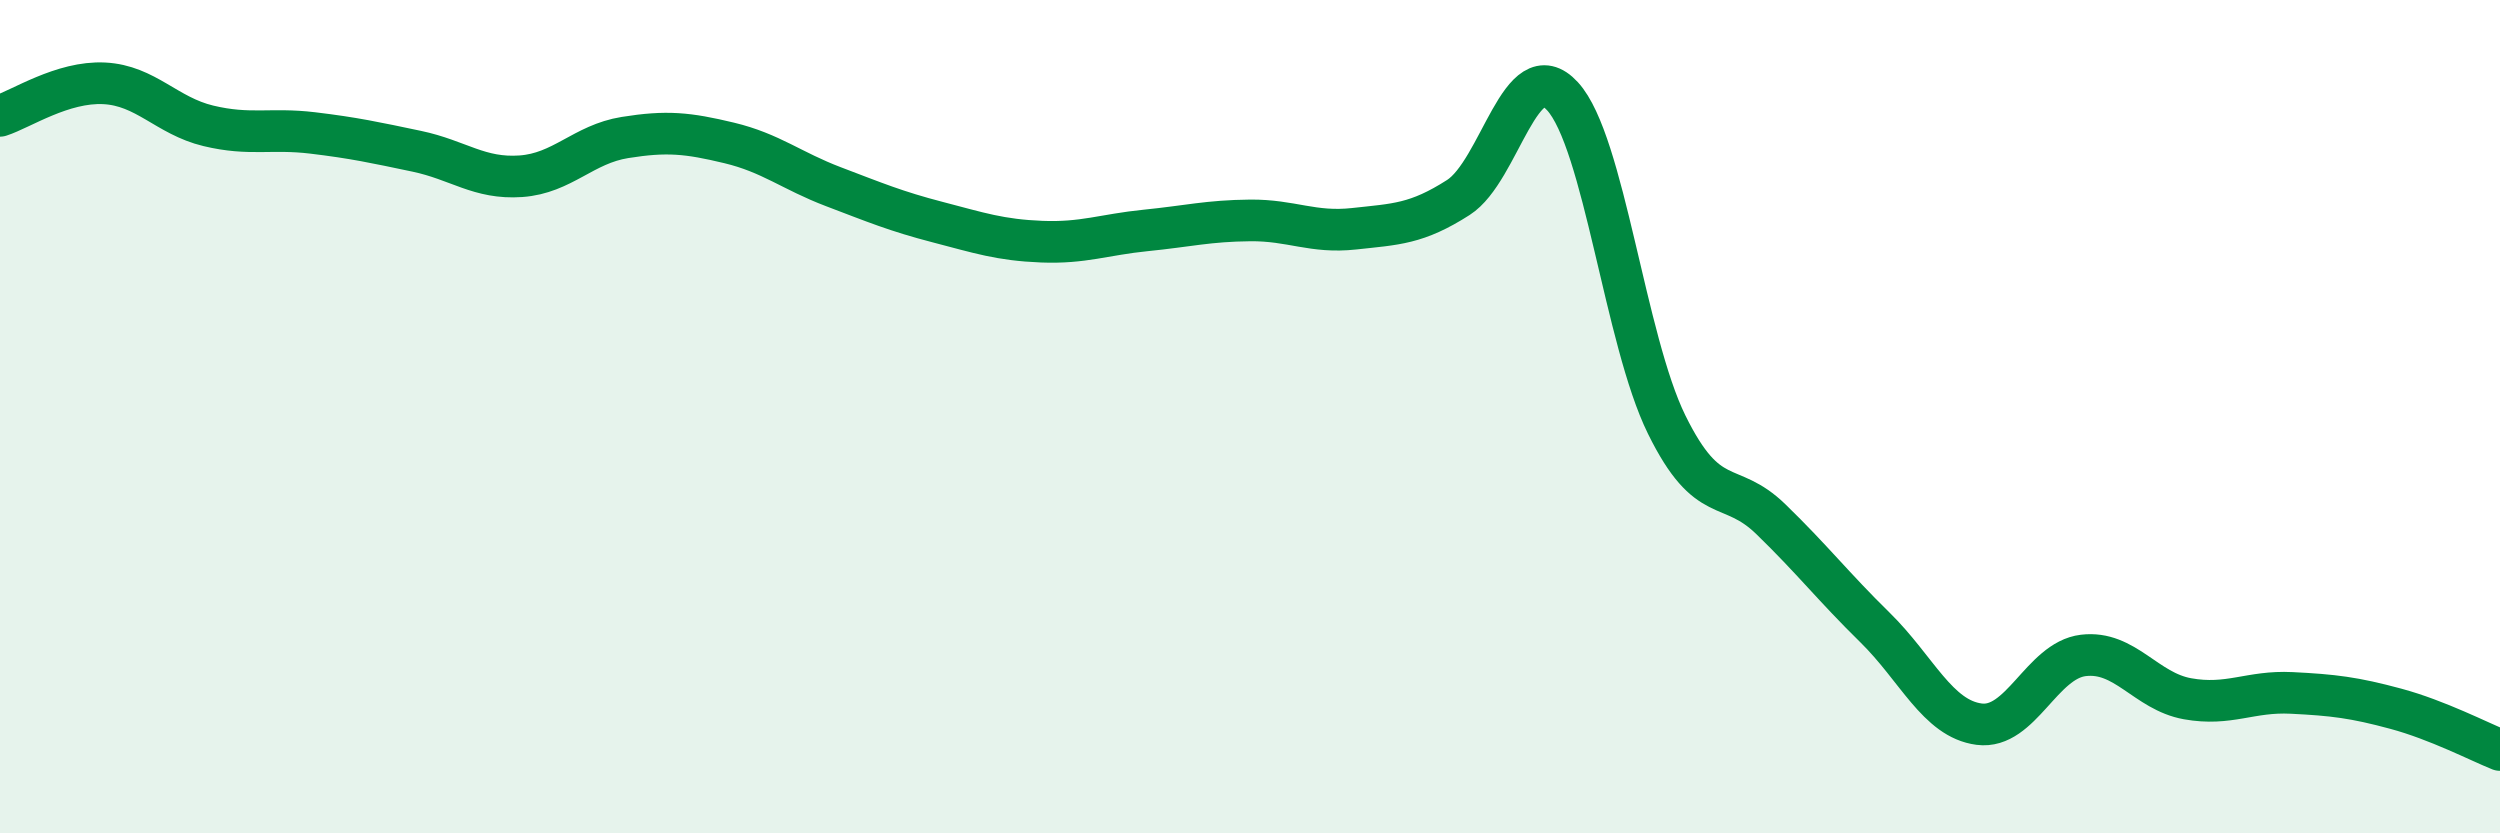
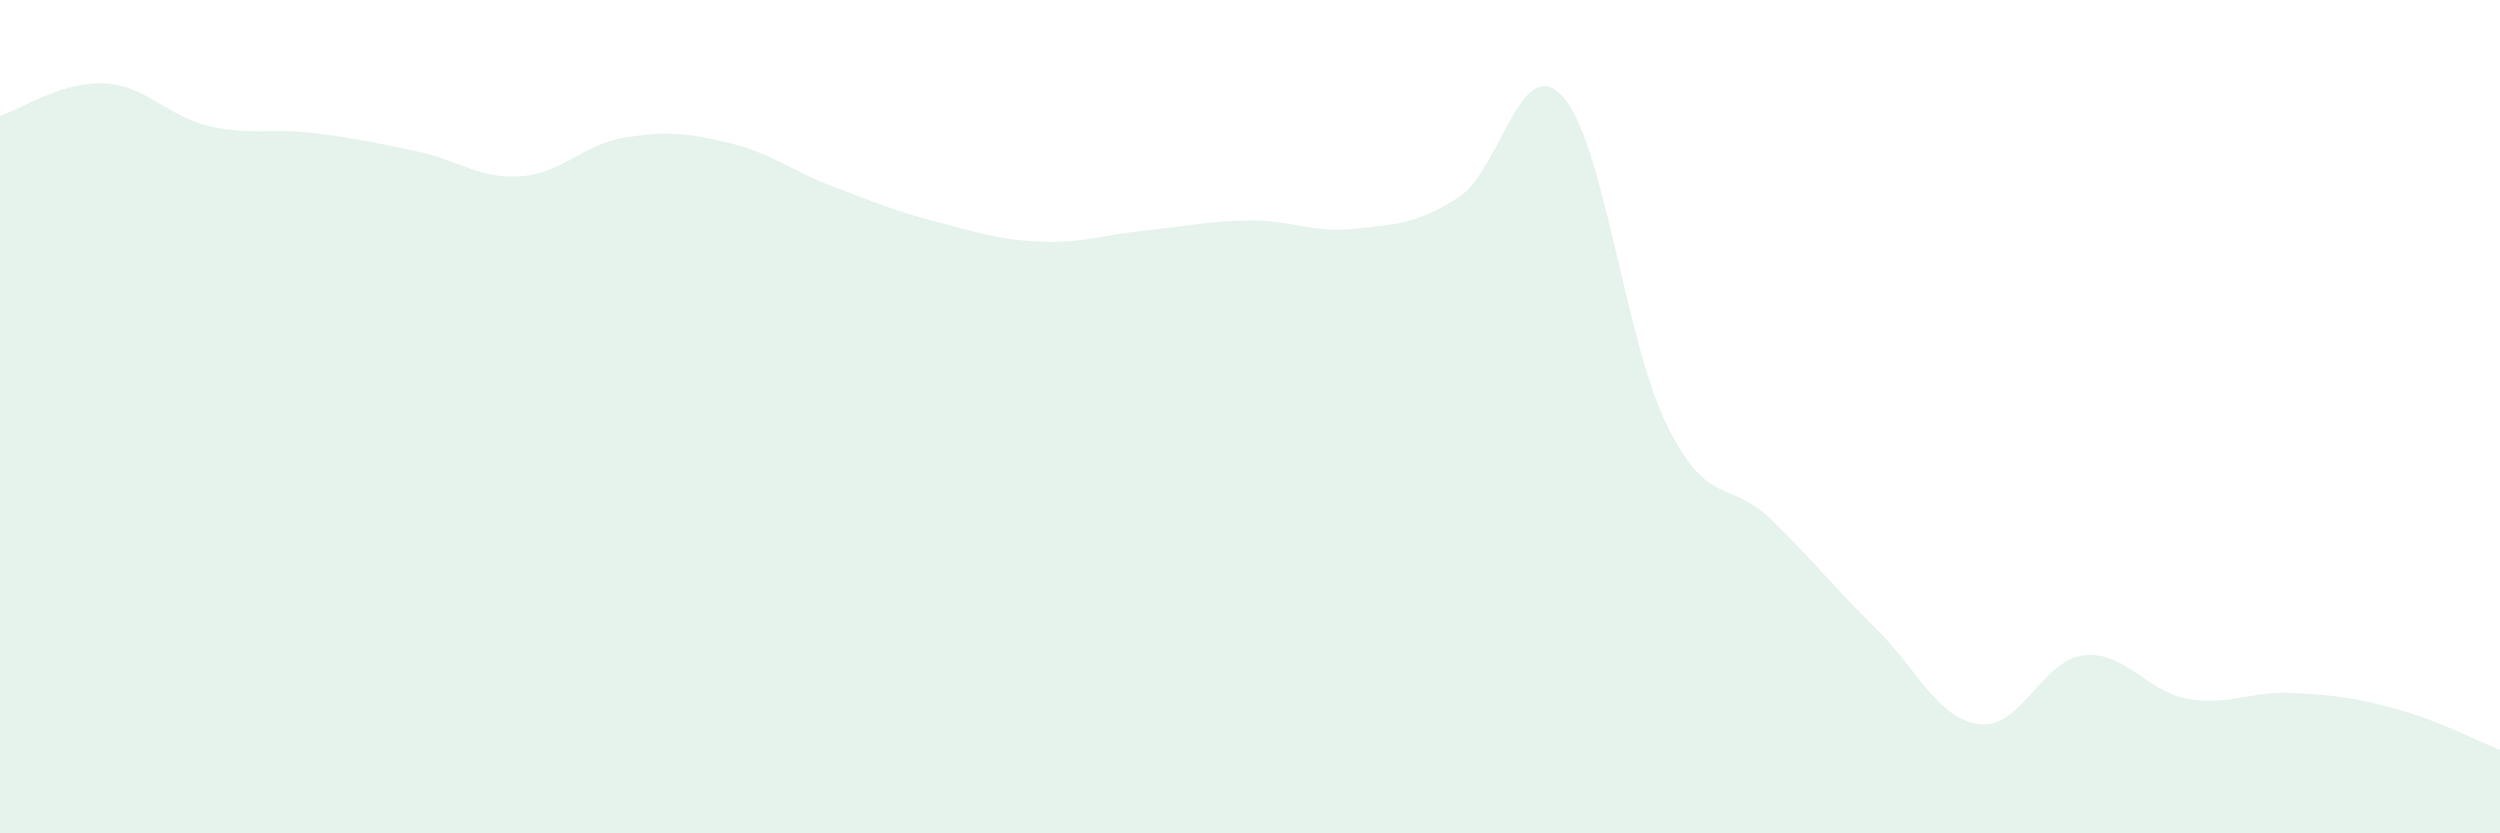
<svg xmlns="http://www.w3.org/2000/svg" width="60" height="20" viewBox="0 0 60 20">
  <path d="M 0,2.78 C 0.5,2.62 1.5,1.95 2.5,2 C 3.5,2.05 4,2.78 5,3.02 C 6,3.26 6.5,3.07 7.5,3.19 C 8.5,3.31 9,3.42 10,3.63 C 11,3.84 11.5,4.3 12.5,4.23 C 13.5,4.16 14,3.46 15,3.3 C 16,3.14 16.5,3.19 17.5,3.43 C 18.5,3.67 19,4.1 20,4.48 C 21,4.86 21.5,5.07 22.5,5.33 C 23.5,5.59 24,5.76 25,5.8 C 26,5.84 26.5,5.63 27.5,5.53 C 28.5,5.43 29,5.3 30,5.29 C 31,5.28 31.5,5.6 32.5,5.49 C 33.5,5.38 34,5.38 35,4.74 C 36,4.1 36.5,1.22 37.5,2.31 C 38.5,3.4 39,8.16 40,10.19 C 41,12.22 41.5,11.49 42.5,12.46 C 43.5,13.43 44,14.08 45,15.06 C 46,16.04 46.5,17.25 47.5,17.38 C 48.5,17.51 49,15.85 50,15.73 C 51,15.61 51.5,16.59 52.5,16.77 C 53.5,16.95 54,16.58 55,16.63 C 56,16.68 56.5,16.74 57.5,17.01 C 58.5,17.28 59.5,17.8 60,18L60 20L0 20Z" fill="#008740" opacity="0.1" stroke-linecap="round" stroke-linejoin="round" />
-   <path d="M 0,2.78 C 0.5,2.62 1.5,1.95 2.5,2 C 3.5,2.05 4,2.78 5,3.02 C 6,3.26 6.5,3.07 7.5,3.19 C 8.5,3.31 9,3.42 10,3.63 C 11,3.84 11.5,4.3 12.5,4.23 C 13.5,4.16 14,3.46 15,3.3 C 16,3.14 16.5,3.19 17.5,3.43 C 18.5,3.67 19,4.1 20,4.48 C 21,4.86 21.5,5.07 22.5,5.33 C 23.5,5.59 24,5.76 25,5.8 C 26,5.84 26.5,5.63 27.5,5.53 C 28.5,5.43 29,5.3 30,5.29 C 31,5.28 31.5,5.6 32.5,5.49 C 33.5,5.38 34,5.38 35,4.74 C 36,4.1 36.5,1.22 37.5,2.31 C 38.5,3.4 39,8.16 40,10.19 C 41,12.22 41.5,11.49 42.5,12.46 C 43.5,13.43 44,14.08 45,15.06 C 46,16.04 46.5,17.25 47.5,17.38 C 48.5,17.51 49,15.85 50,15.73 C 51,15.61 51.5,16.59 52.5,16.77 C 53.5,16.95 54,16.58 55,16.63 C 56,16.68 56.5,16.74 57.5,17.01 C 58.5,17.28 59.5,17.8 60,18" stroke="#008740" stroke-width="1" fill="none" stroke-linecap="round" stroke-linejoin="round" />
</svg>